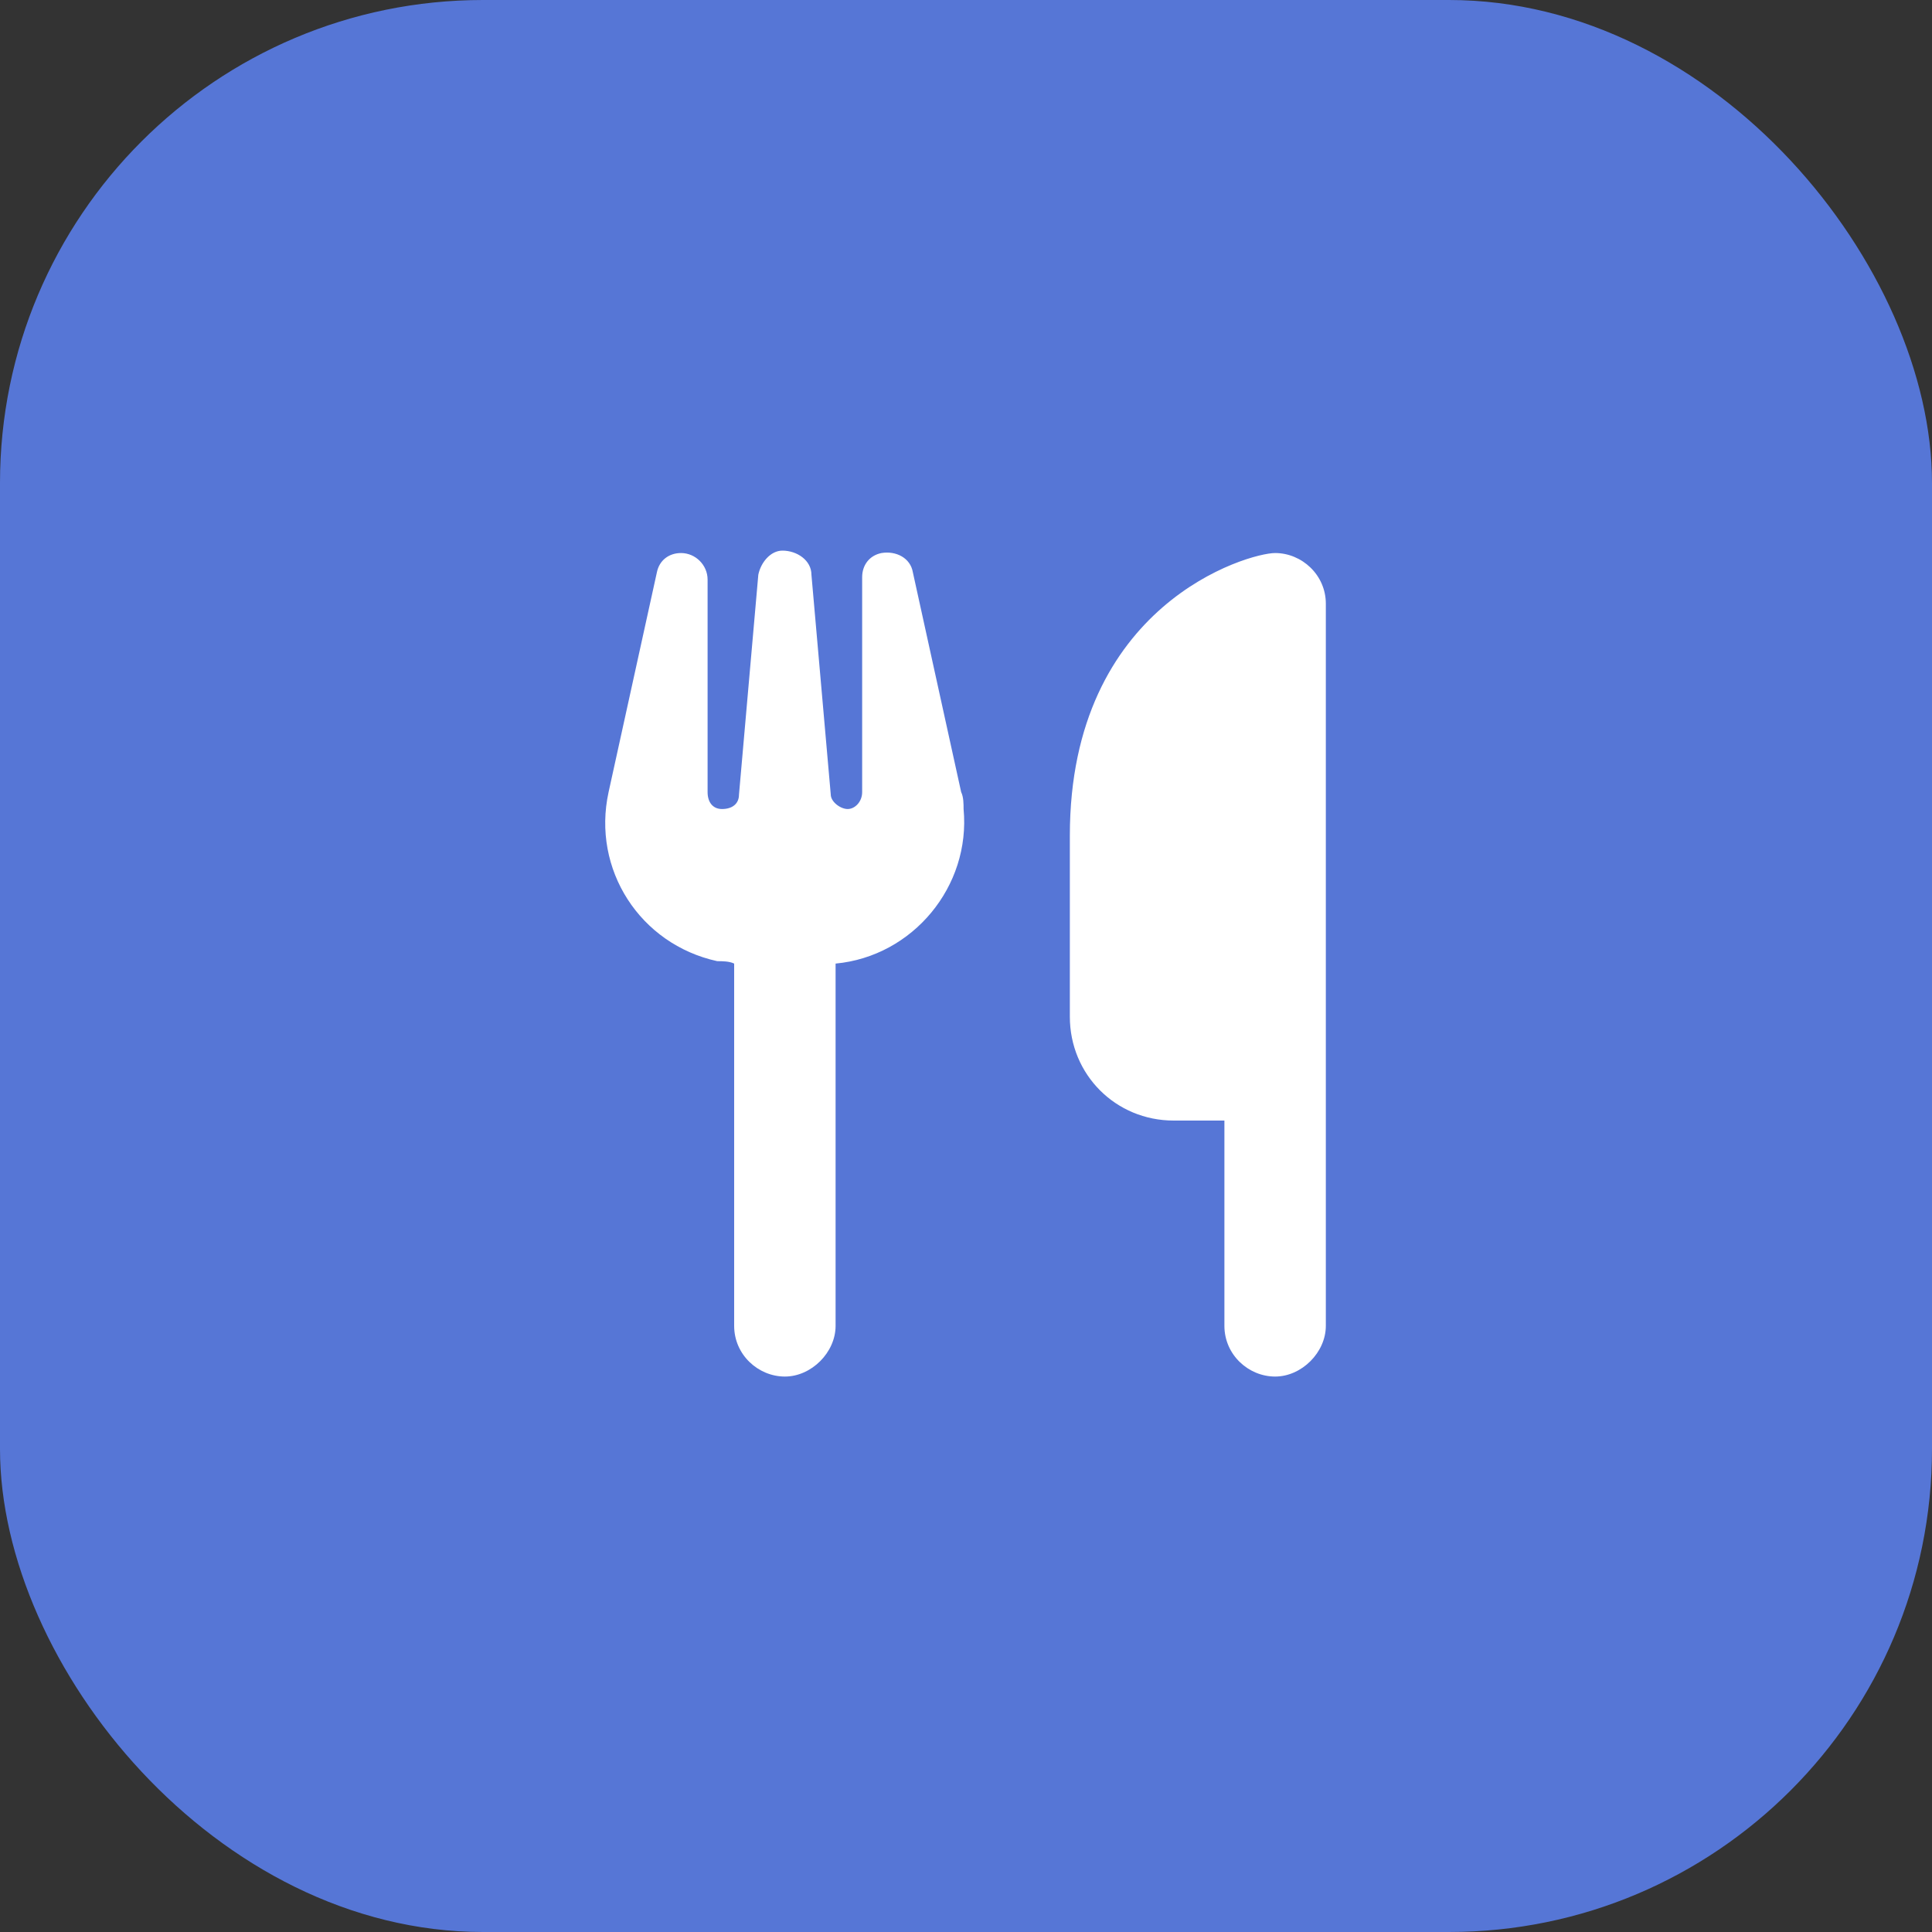
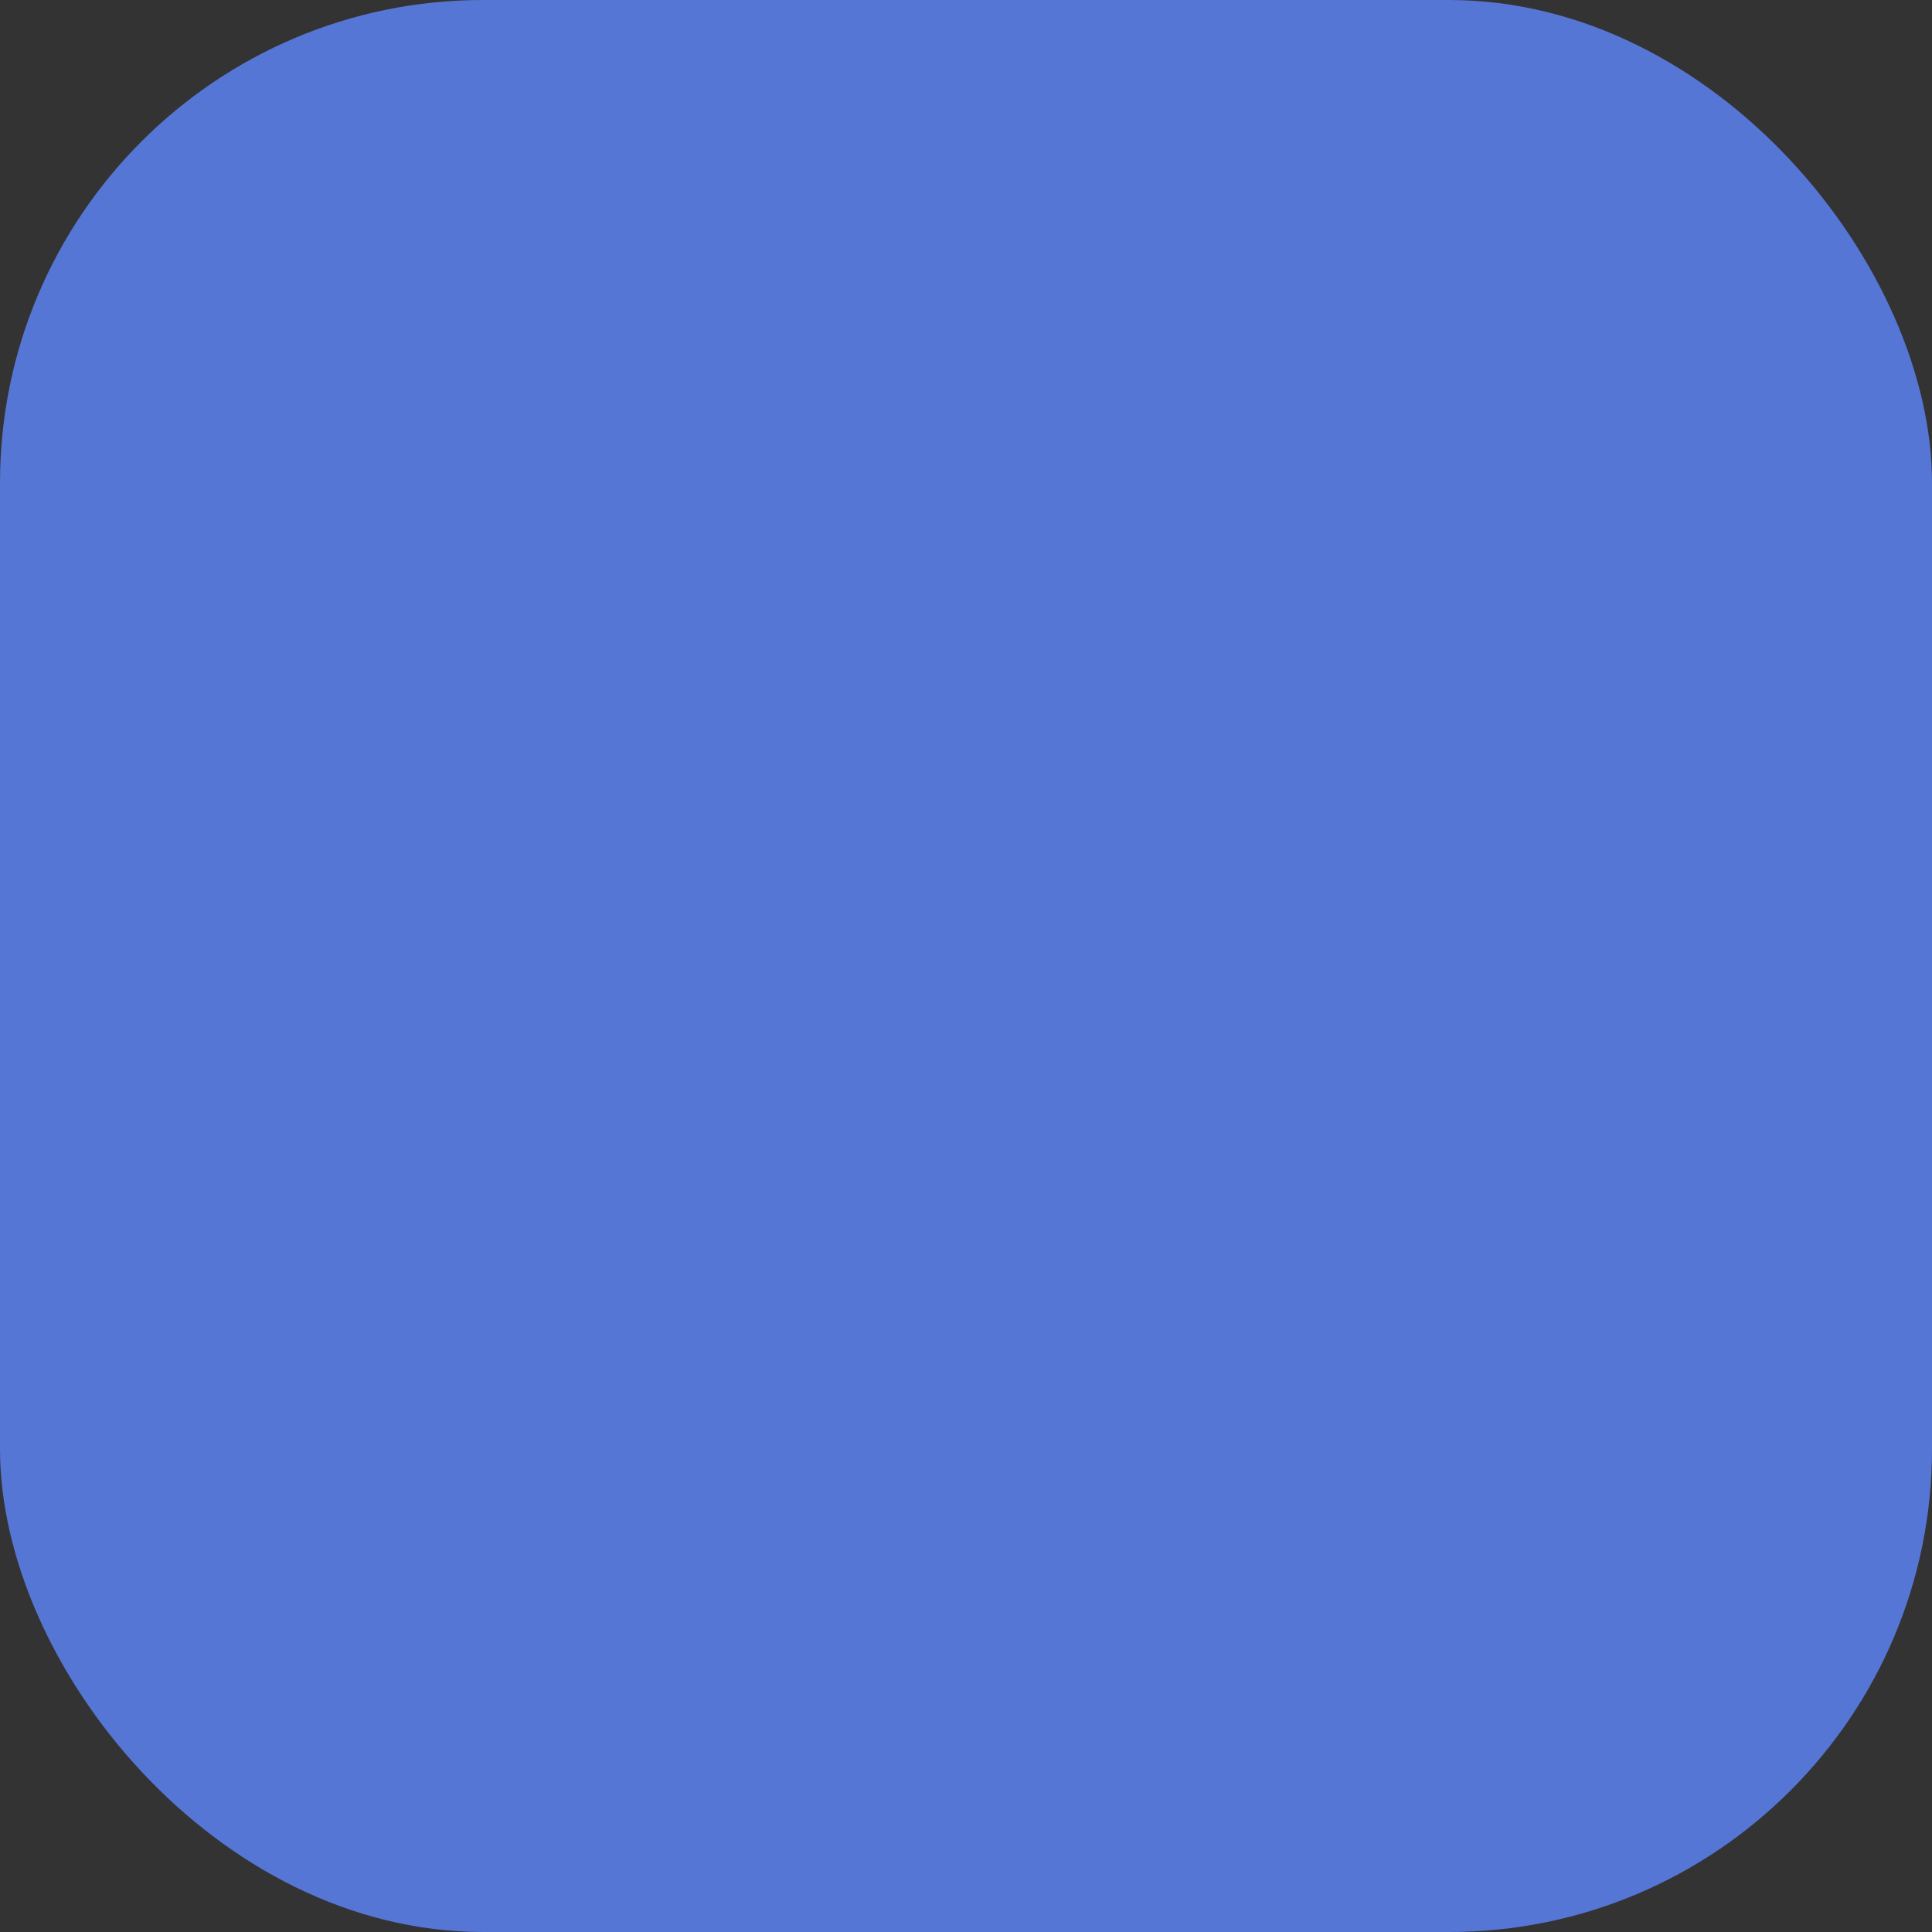
<svg xmlns="http://www.w3.org/2000/svg" id="Calque_1" version="1.1" viewBox="0 0 80 80">
  <rect x="0" y="0" width="80" height="80" fill="#333333" stroke="none" />
  <defs>
    <style>
      .st0 {
        fill: #fff;
      }

      .st1 {
        fill: #5676d6;
      }
    </style>
  </defs>
  <rect id="Rectangle_20" class="st1" x="0" width="80" height="80" rx="20" ry="20" />
-   <path id="utensils-solid" class="st0" d="M52.8,22.9c-1.1,0-8.5,2.1-8.5,11.7v7.5c0,2.4,1.9,4.3,4.3,4.3h2.1v8.5c0,1.2,1,2.1,2.1,2.1s2.1-1,2.1-2.1v-29.9c0-1.2-1-2.1-2.1-2.1,0,0,0,0,0,0ZM29.3,24c0-.6-.5-1.1-1.1-1.1-.5,0-.9.3-1,.8l-2,9.1c-.7,3.2,1.3,6.3,4.5,7,.2,0,.5,0,.7.1v15c0,1.2,1,2.1,2.1,2.1s2.1-1,2.1-2.1v-15c3.2-.3,5.6-3.2,5.3-6.4,0-.2,0-.5-.1-.7l-2-9.1c-.1-.6-.7-.9-1.3-.8-.5.1-.8.5-.8,1v8.9c0,.4-.3.7-.6.7s-.7-.3-.7-.6h0l-.8-9.1c0-.6-.6-1-1.2-1-.5,0-.9.5-1,1l-.8,9.1c0,.4-.3.6-.7.6s-.6-.3-.6-.7v-8.9ZM32.6,34.1h0,0s0,0,0,0Z" />
</svg>